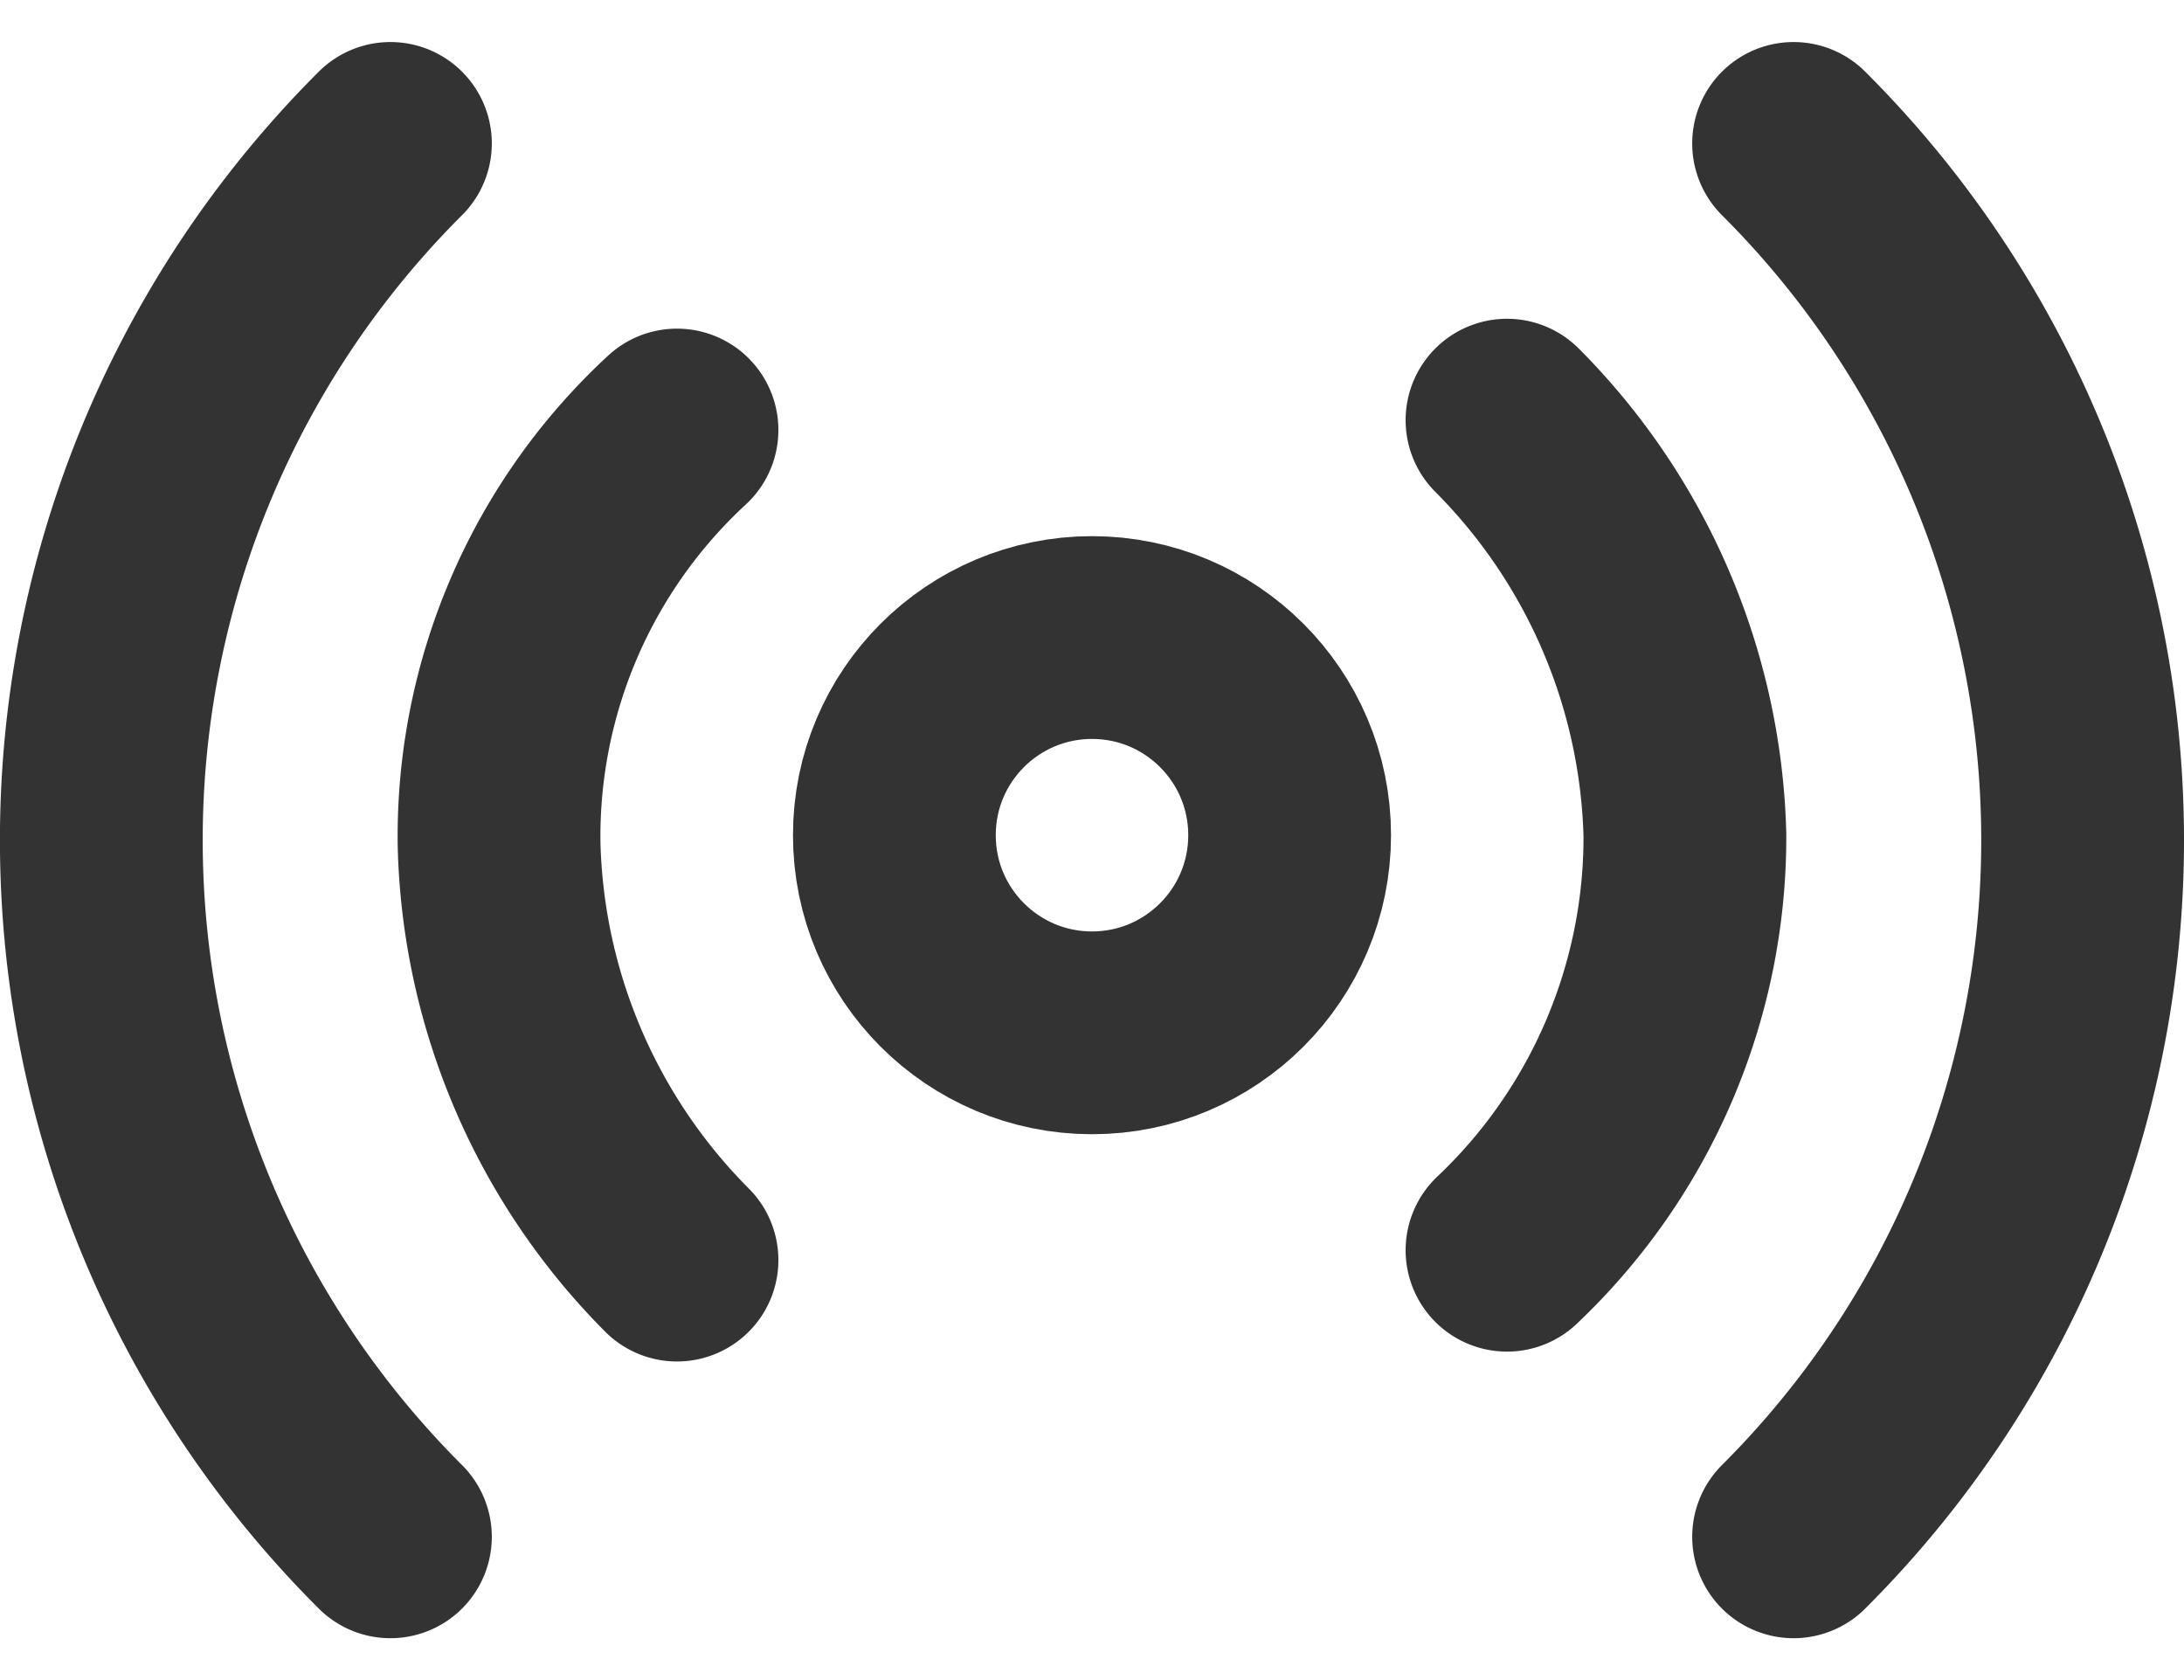
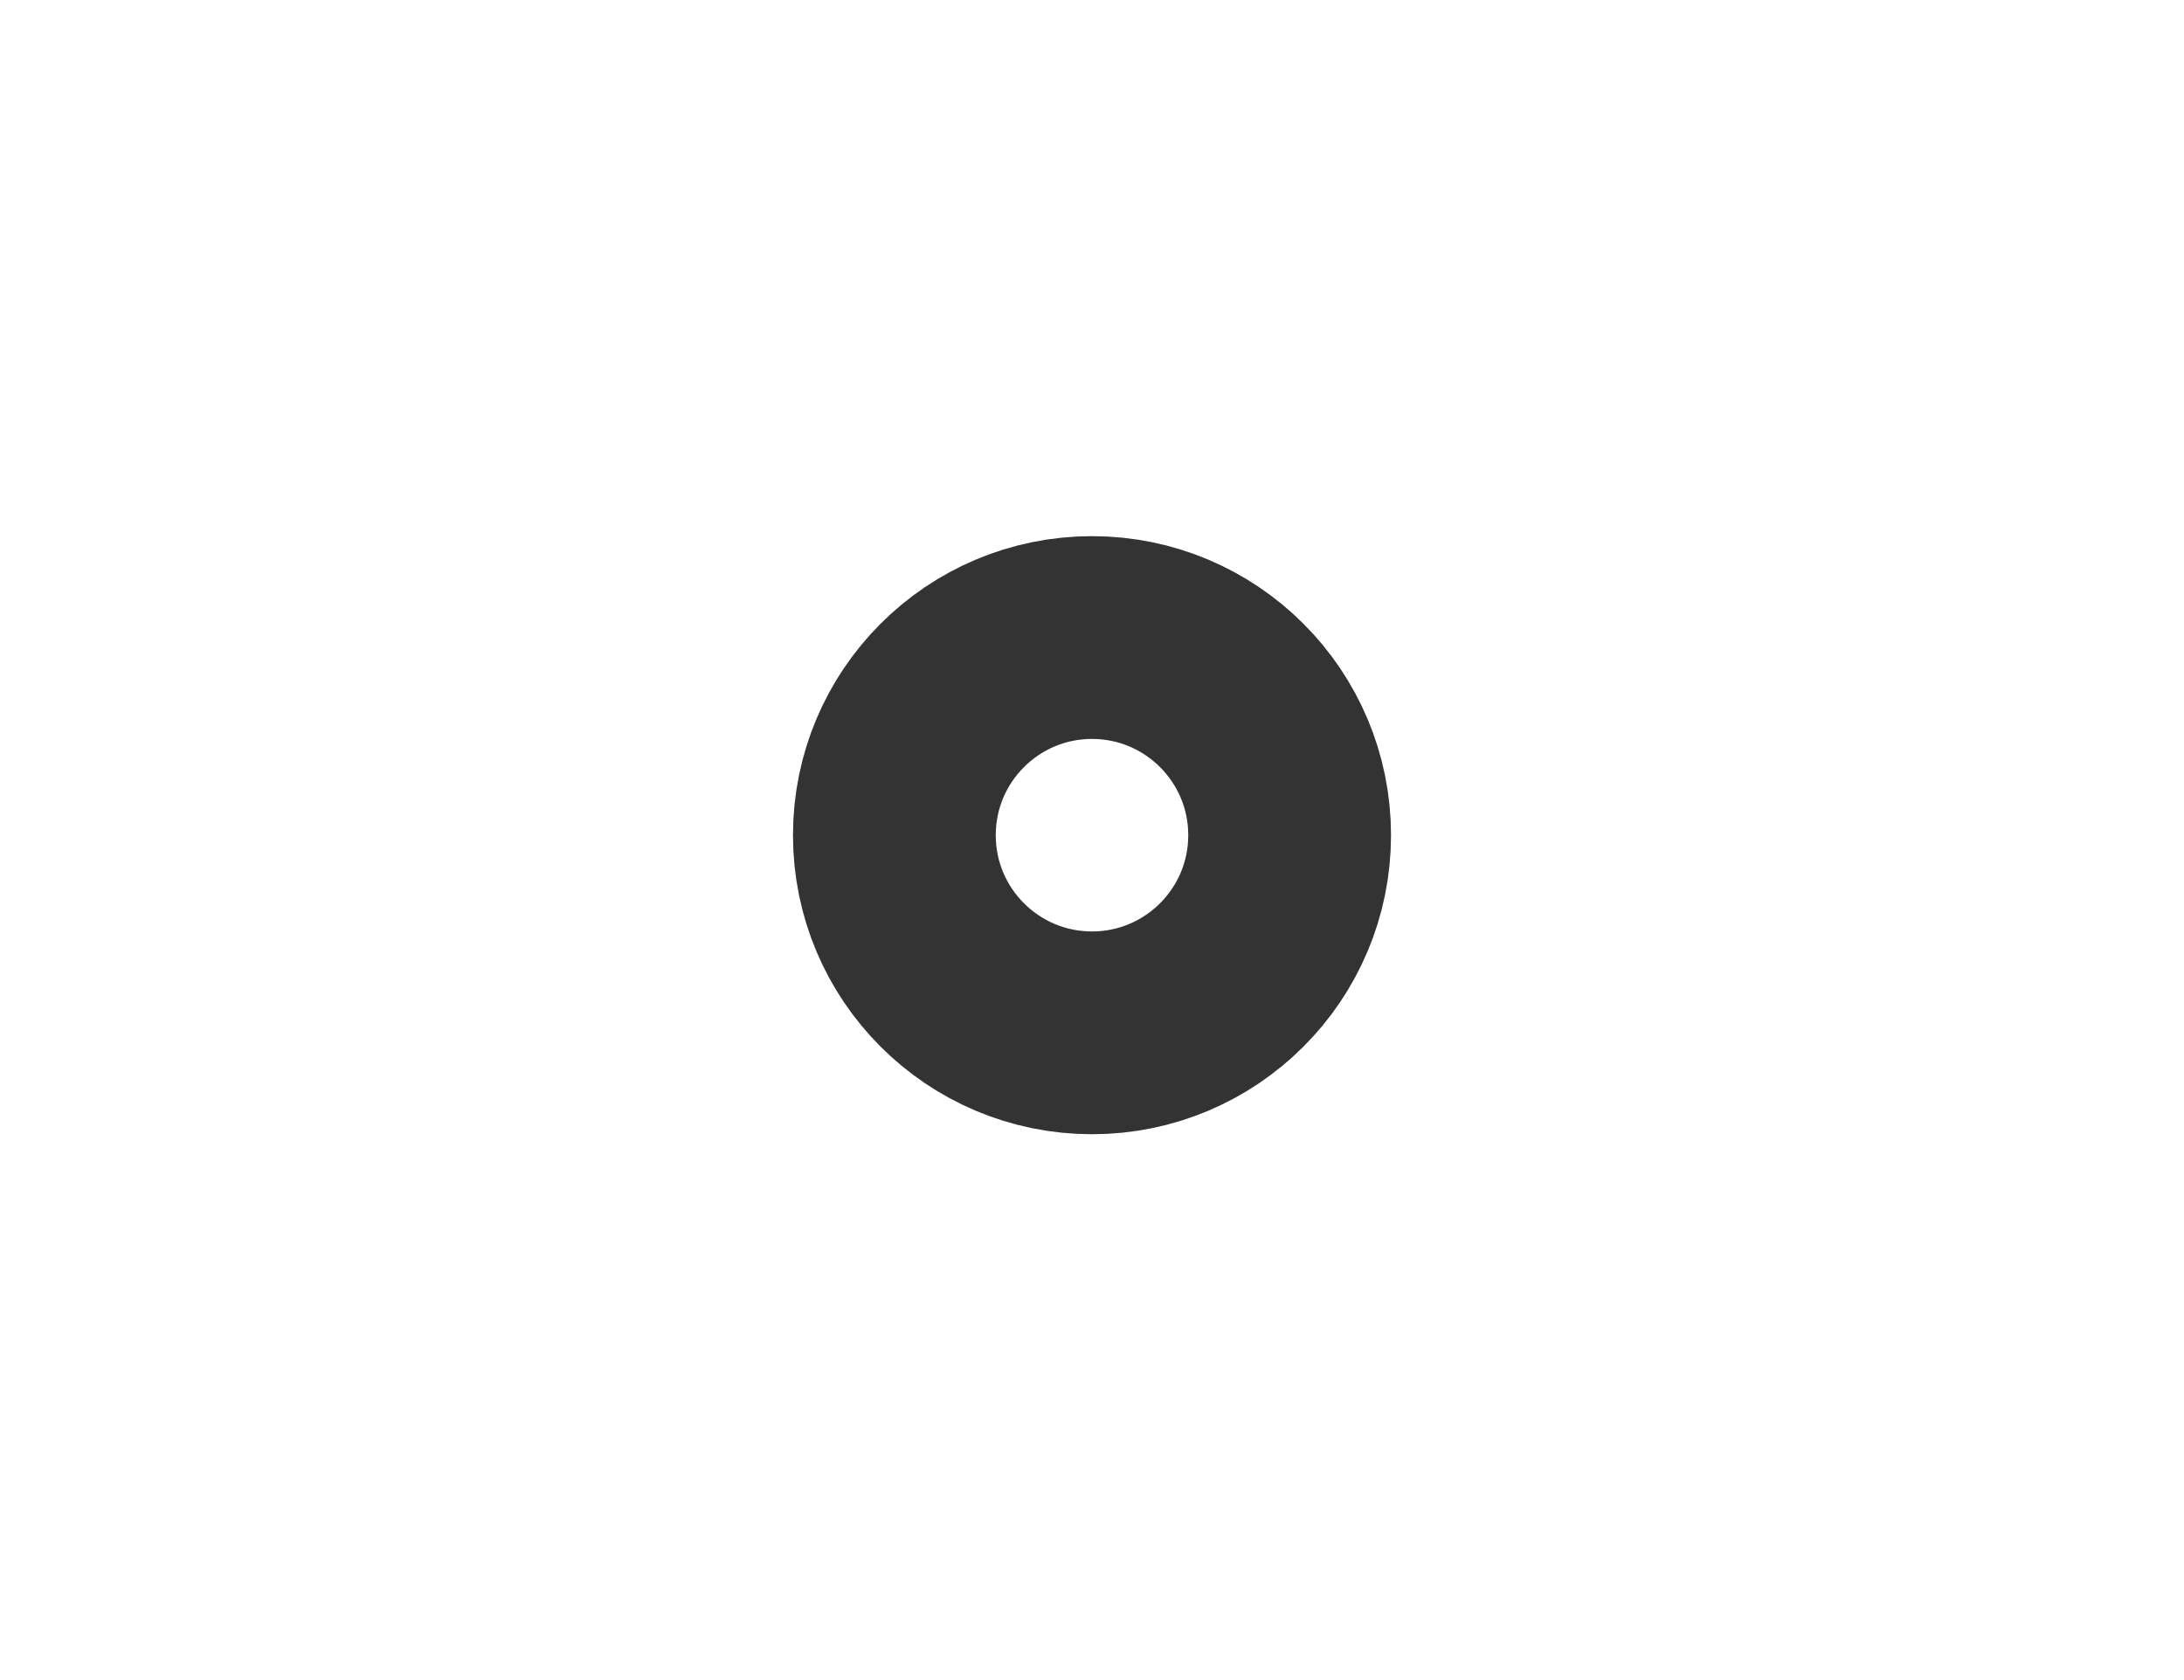
<svg xmlns="http://www.w3.org/2000/svg" width="16.156" height="12.428" viewBox="0 0 16.156 12.428">
  <g id="radio_1_" transform="translate(0.75 1.061)">
    <ellipse id="Oval_95_" cx="1.462" cy="1.462" rx="1.462" ry="1.462" transform="translate(5.866 3.655)" fill="none" stroke="#333" stroke-linecap="round" stroke-linejoin="round" stroke-width="1.5" />
-     <path id="Shape_670_" d="M1428.373,13.747a4.513,4.513,0,0,1,1.316,3.07,4.208,4.208,0,0,1-1.316,3.07m-6.14.073a4.515,4.515,0,0,1-1.316-3.07,4.092,4.092,0,0,1,1.316-3.07m8.26-2.12a7.28,7.28,0,0,1,0,10.307m-10.38,0a7.279,7.279,0,0,1,0-10.307" transform="translate(-1417.975 -11.7)" fill="none" stroke="#333" stroke-linecap="round" stroke-linejoin="round" stroke-width="1.5" />
  </g>
</svg>